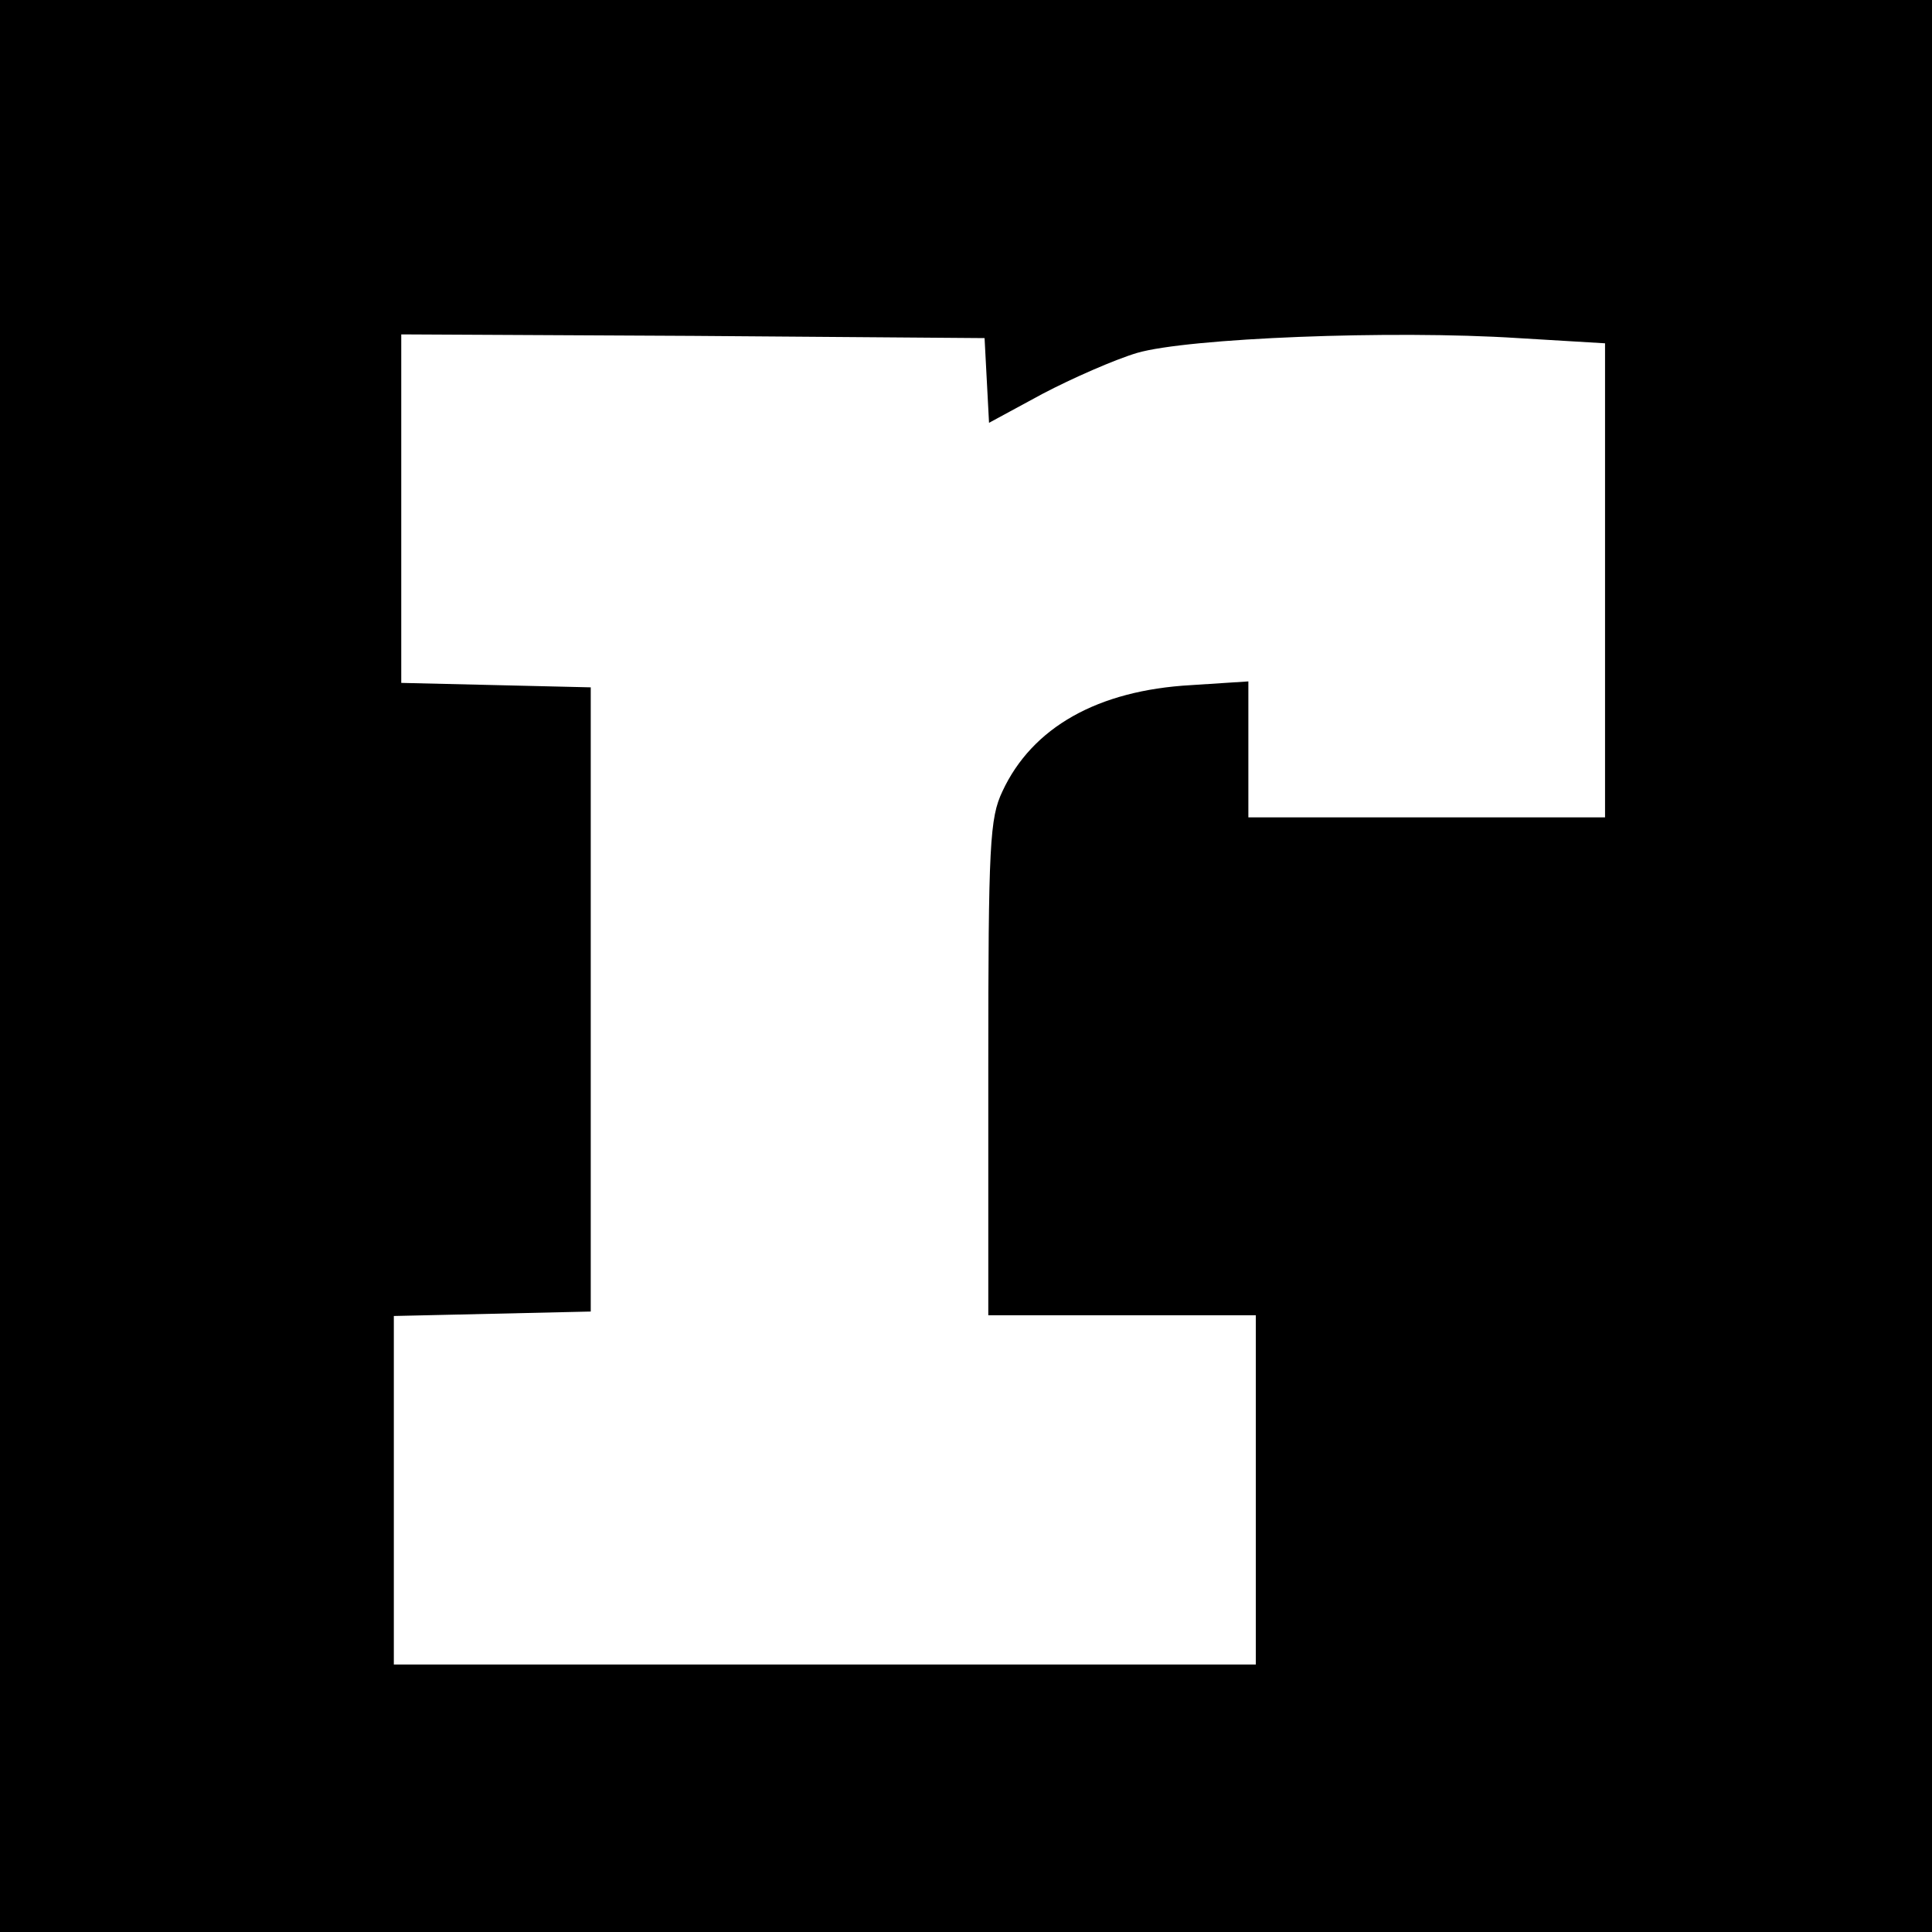
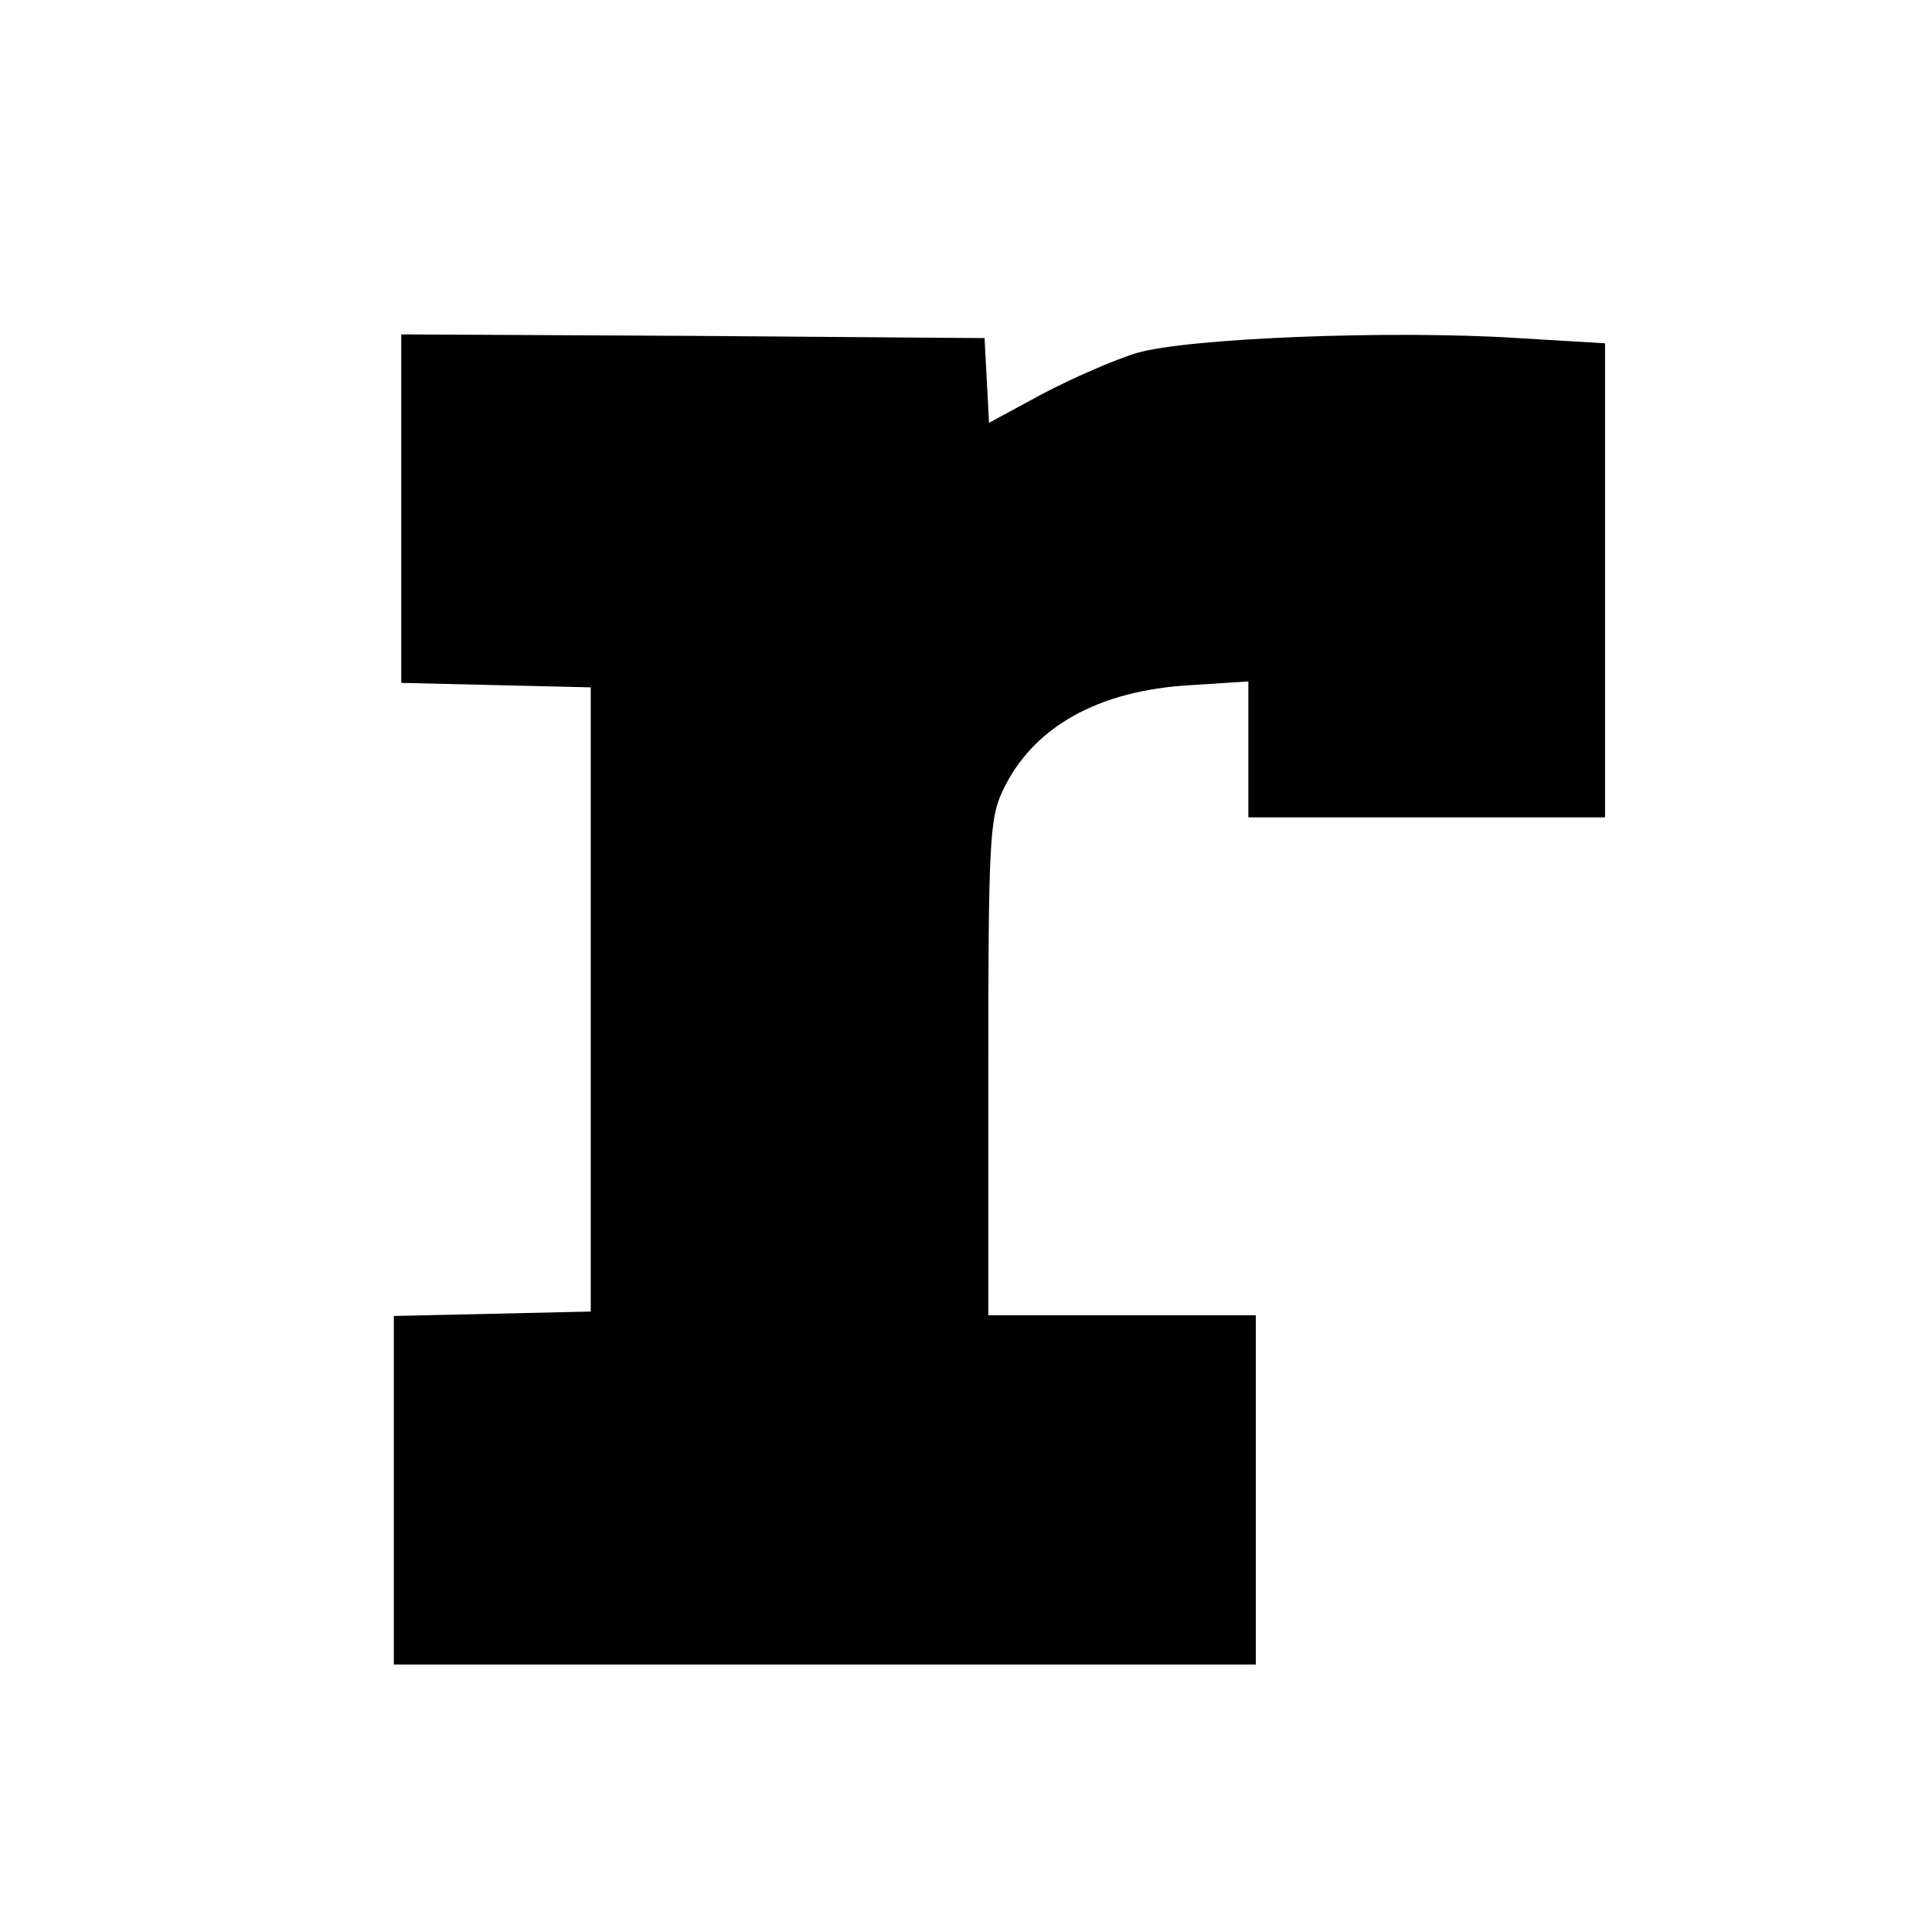
<svg xmlns="http://www.w3.org/2000/svg" version="1.0" width="260pt" height="260pt" viewBox="0 0 260 260" preserveAspectRatio="xMidYMid meet">
  <g transform="translate(0,260) scale(0.1,-0.1)" fill="#000000" stroke="none">
-     <path d="M0 1300 l0 -1300 1300 0 1300 0 0 1300 0 1300 -1300 0 -1300 0 0 -1300z m1328 788 l3 -57 72 39 c40 21 97 46 127 55 68 20 343 31 513 20 l117 -7 0 -319 0 -319 -240 0 -240 0 0 91 0 92 -77 -5 c-126 -7 -214 -57 -254 -143 -17 -36 -19 -70 -19 -372 l0 -333 180 0 180 0 0 -235 0 -235 -580 0 -580 0 0 235 0 234 133 3 132 3 0 420 0 420 -127 3 -128 3 0 234 0 235 393 -2 392 -3 3 -57z" />
+     <path d="M0 1300 z m1328 788 l3 -57 72 39 c40 21 97 46 127 55 68 20 343 31 513 20 l117 -7 0 -319 0 -319 -240 0 -240 0 0 91 0 92 -77 -5 c-126 -7 -214 -57 -254 -143 -17 -36 -19 -70 -19 -372 l0 -333 180 0 180 0 0 -235 0 -235 -580 0 -580 0 0 235 0 234 133 3 132 3 0 420 0 420 -127 3 -128 3 0 234 0 235 393 -2 392 -3 3 -57z" />
  </g>
</svg>